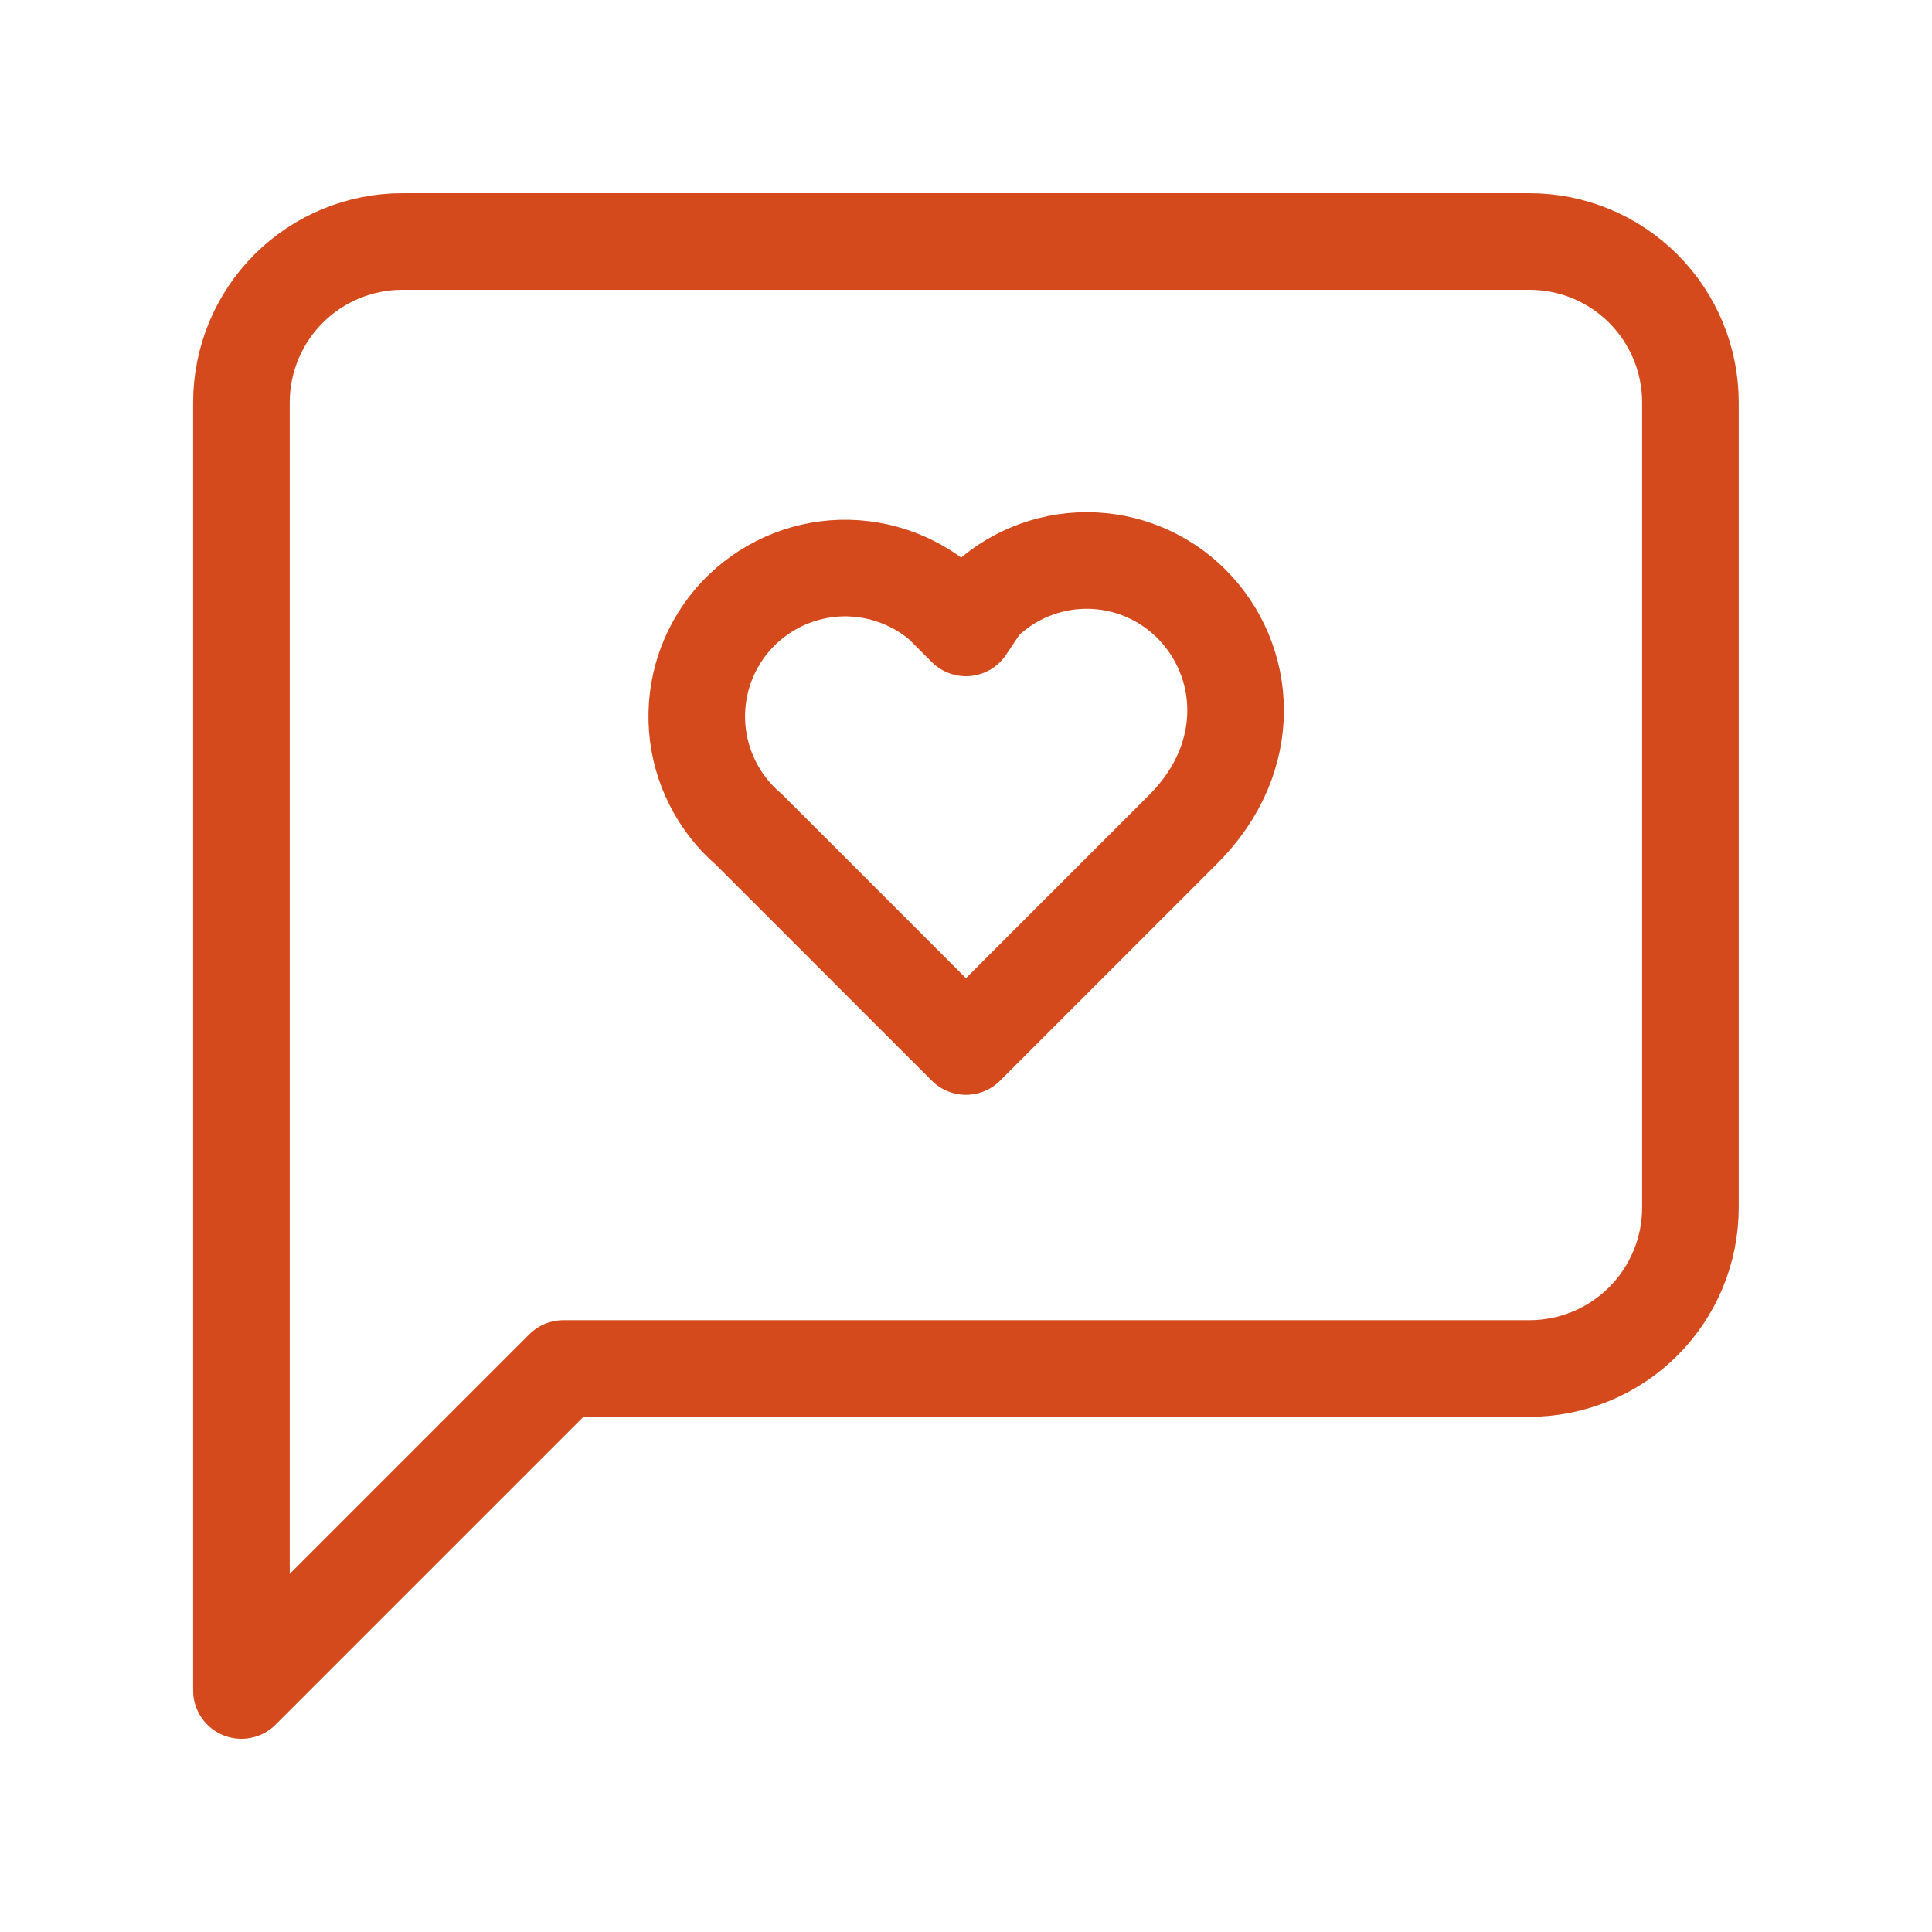
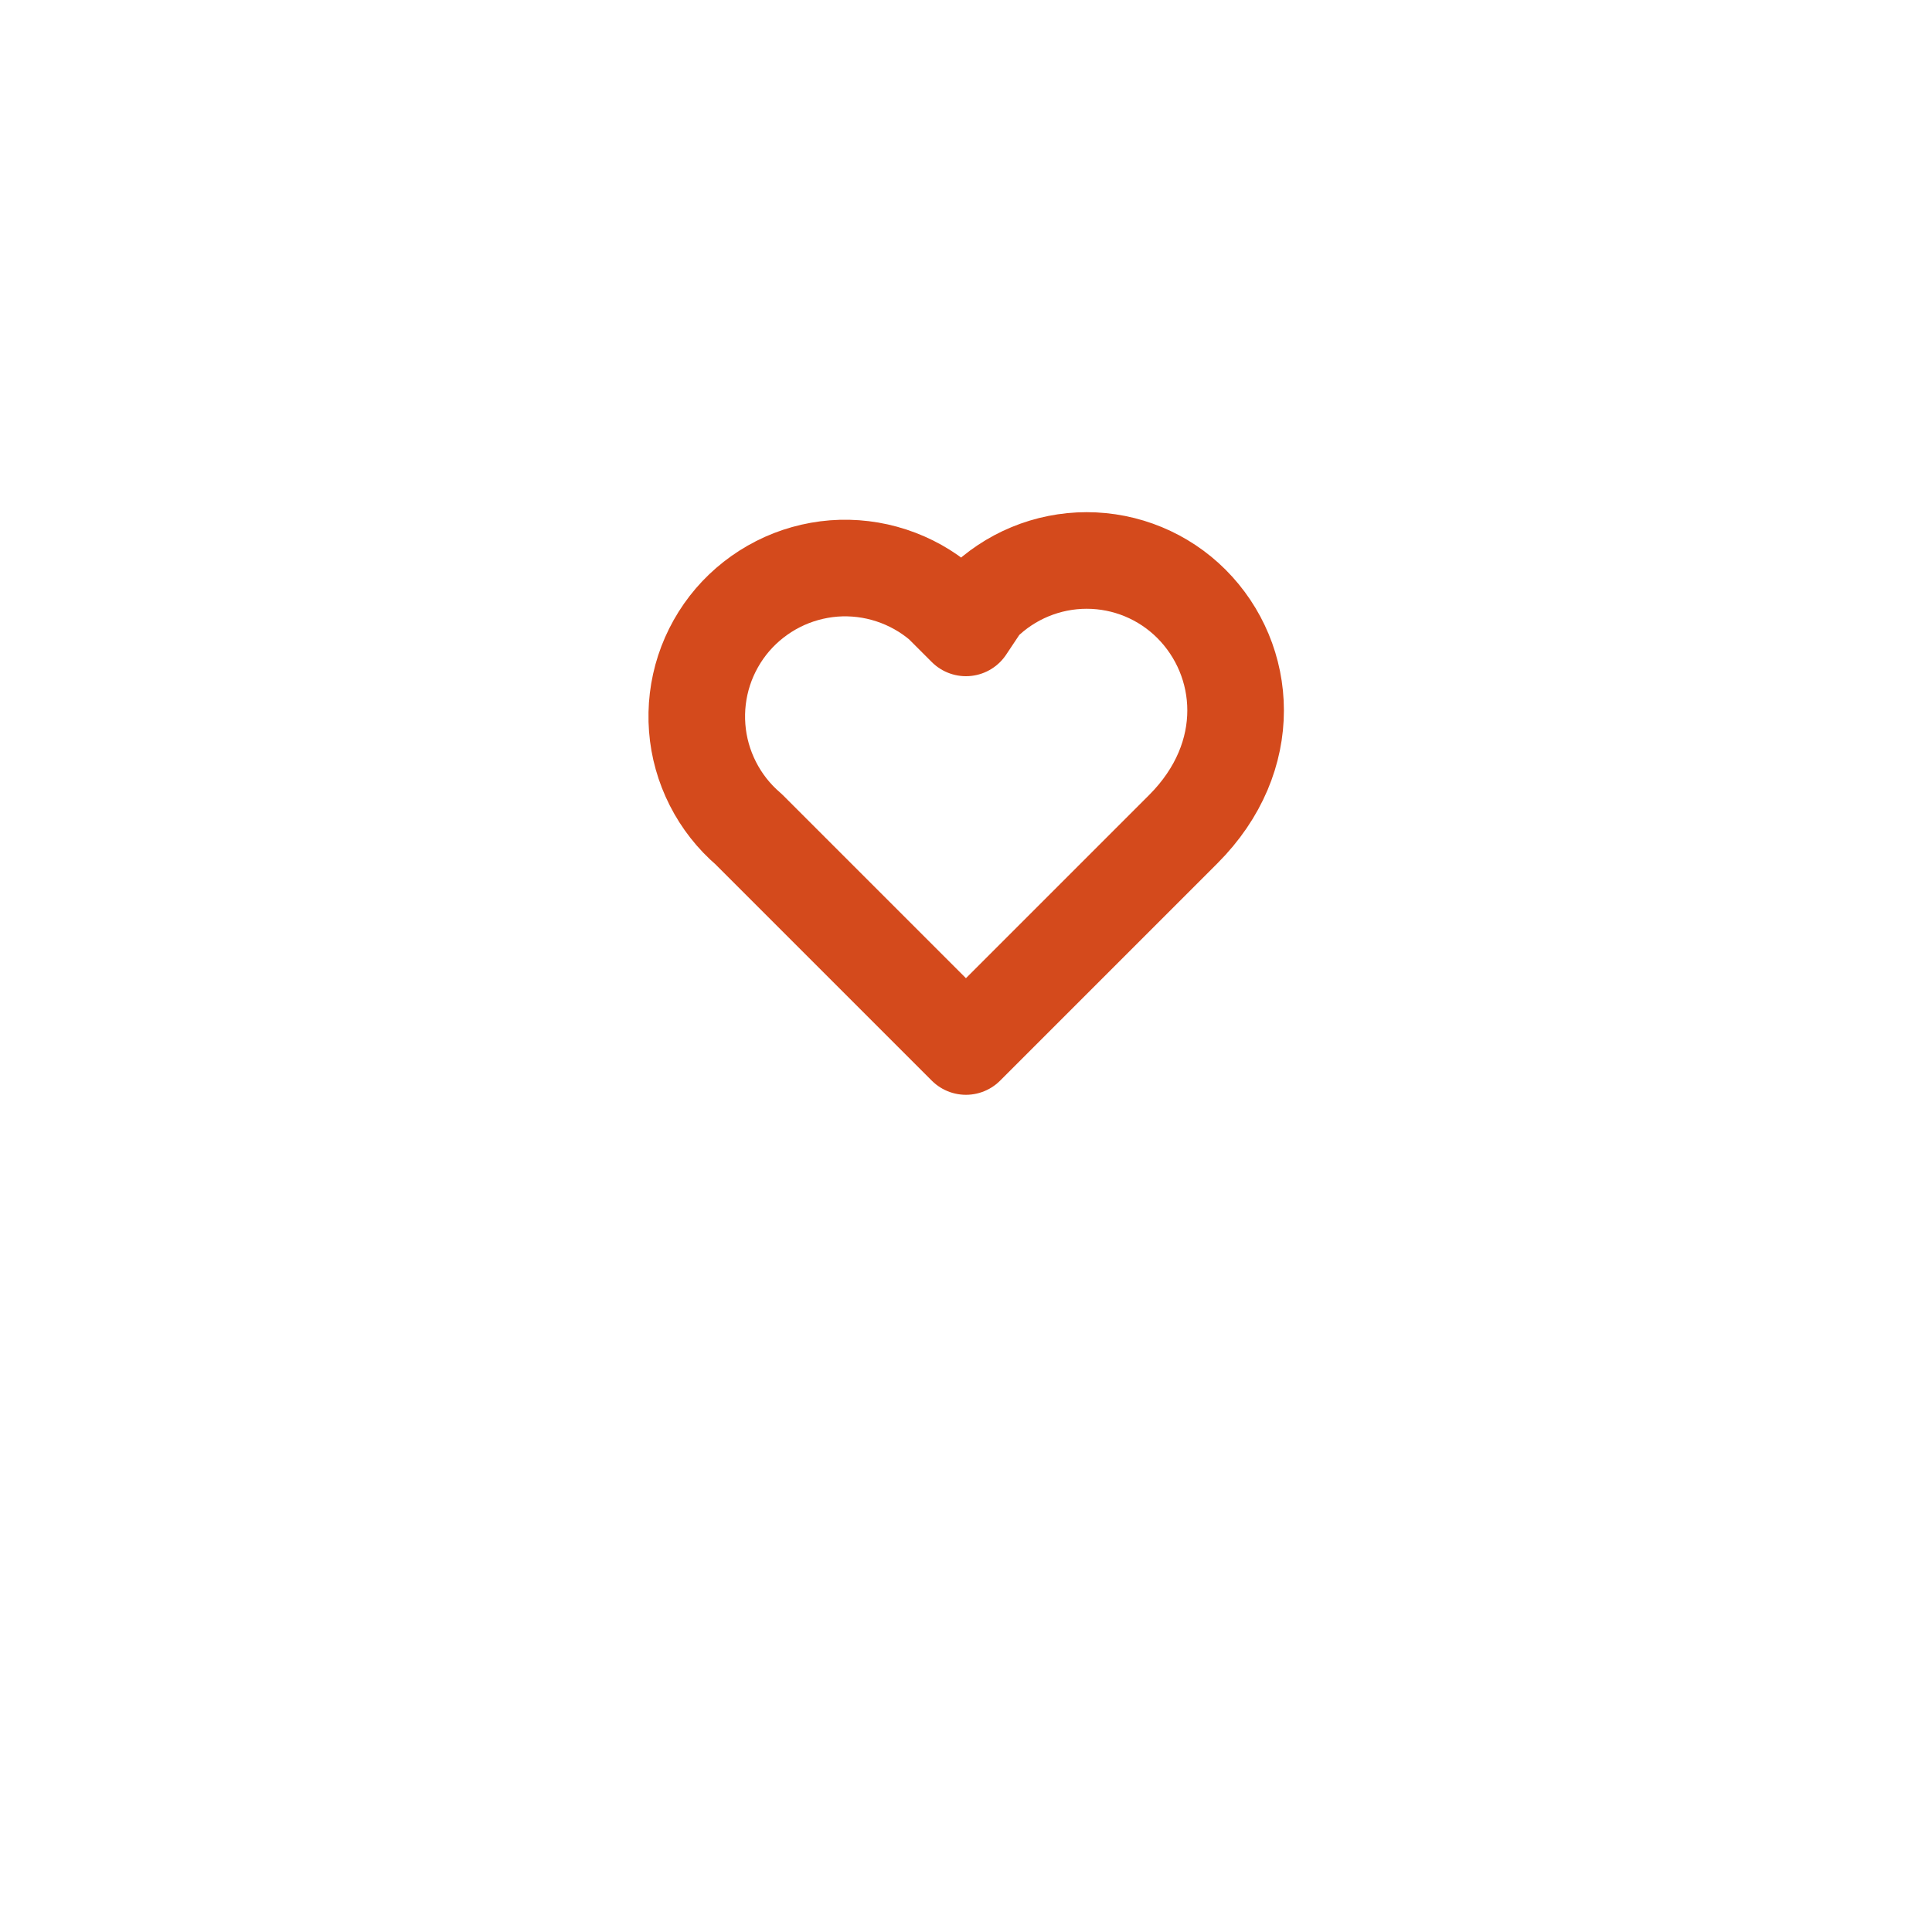
<svg xmlns="http://www.w3.org/2000/svg" width="30" height="30" viewBox="0 0 30 30" fill="none">
-   <path d="M26.249 18.75C26.249 19.413 25.986 20.049 25.517 20.518C25.048 20.987 24.412 21.25 23.749 21.25H8.749L3.749 26.25V6.25C3.749 5.587 4.012 4.951 4.481 4.482C4.95 4.013 5.586 3.75 6.249 3.75H23.749C24.412 3.75 25.048 4.013 25.517 4.482C25.986 4.951 26.249 5.587 26.249 6.25V18.75Z" stroke="#D44A1C" stroke-width="1.5" stroke-linecap="round" stroke-linejoin="round" />
  <path d="M18.499 9.375C18.068 8.945 17.484 8.703 16.874 8.703C16.265 8.703 15.68 8.945 15.249 9.375L14.999 9.75L14.624 9.375C14.394 9.178 14.128 9.029 13.84 8.935C13.553 8.841 13.249 8.804 12.947 8.827C12.646 8.851 12.351 8.933 12.082 9.07C11.812 9.207 11.571 9.396 11.374 9.625C11.177 9.855 11.027 10.122 10.933 10.409C10.839 10.697 10.803 11 10.826 11.302C10.849 11.604 10.932 11.898 11.069 12.168C11.206 12.438 11.394 12.678 11.624 12.875L14.999 16.25L18.374 12.875C19.499 11.75 19.374 10.25 18.499 9.375Z" stroke="#D44A1C" stroke-width="1.5" stroke-linecap="round" stroke-linejoin="round" />
</svg>